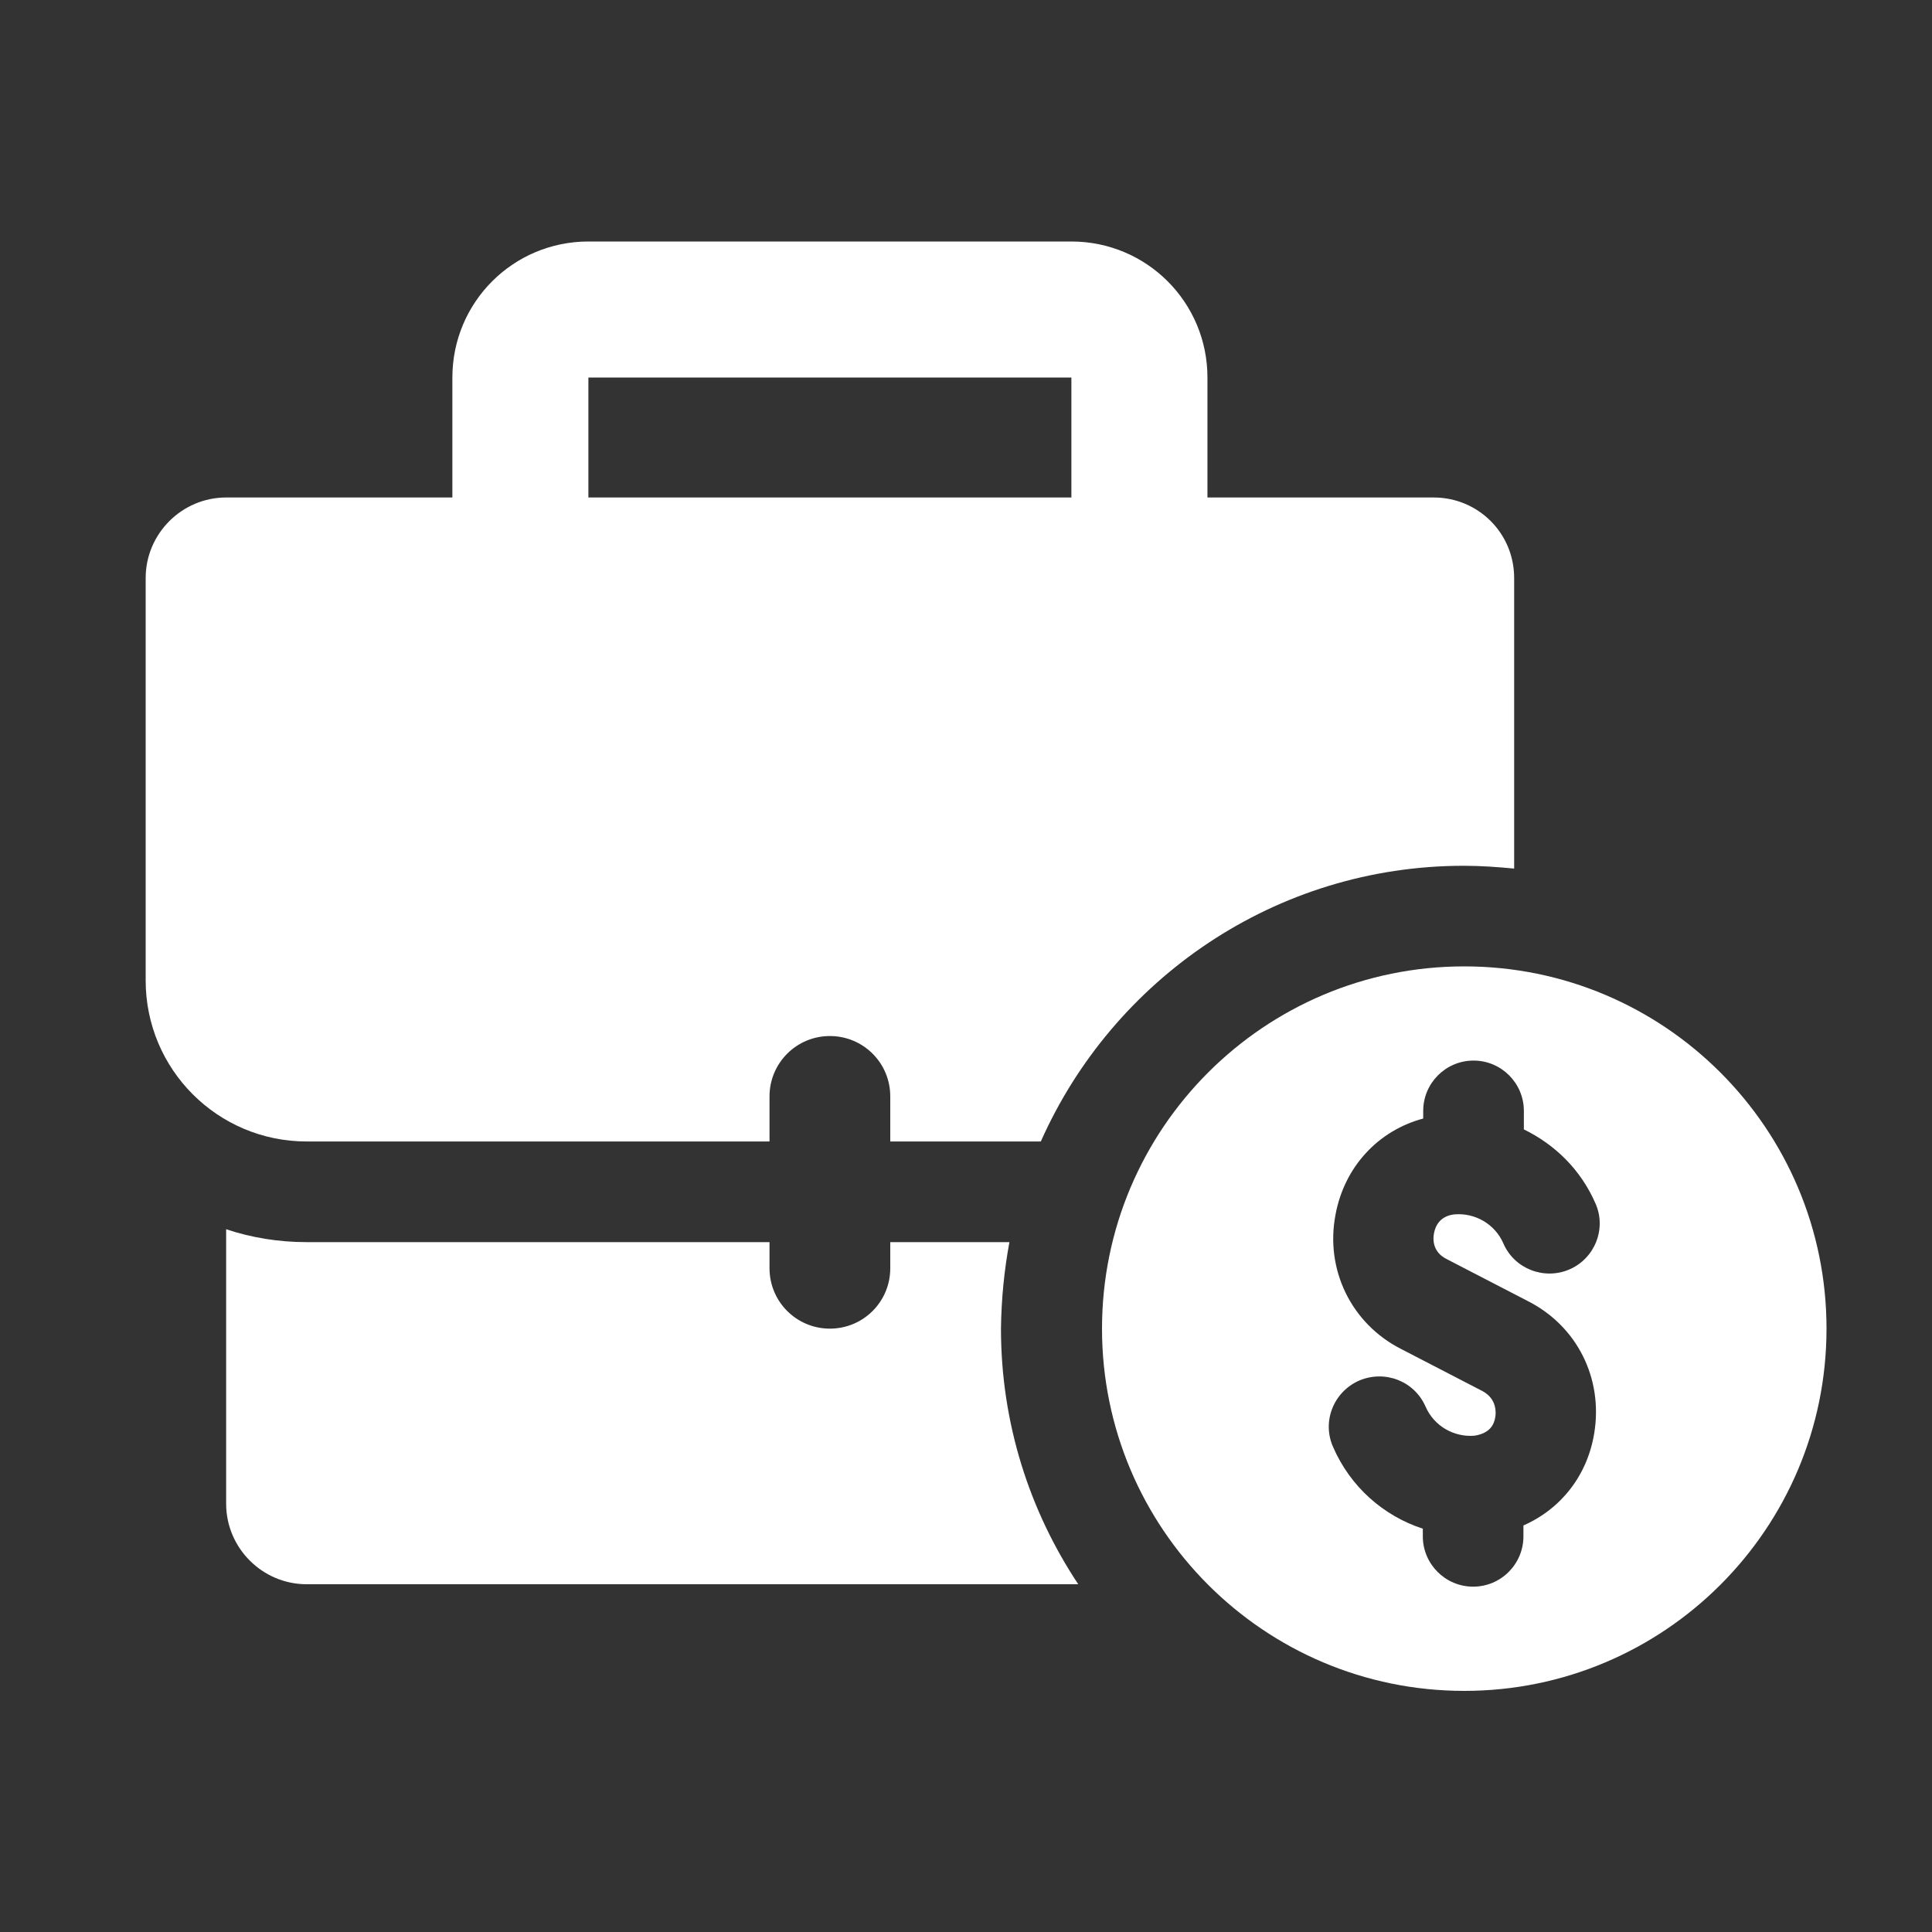
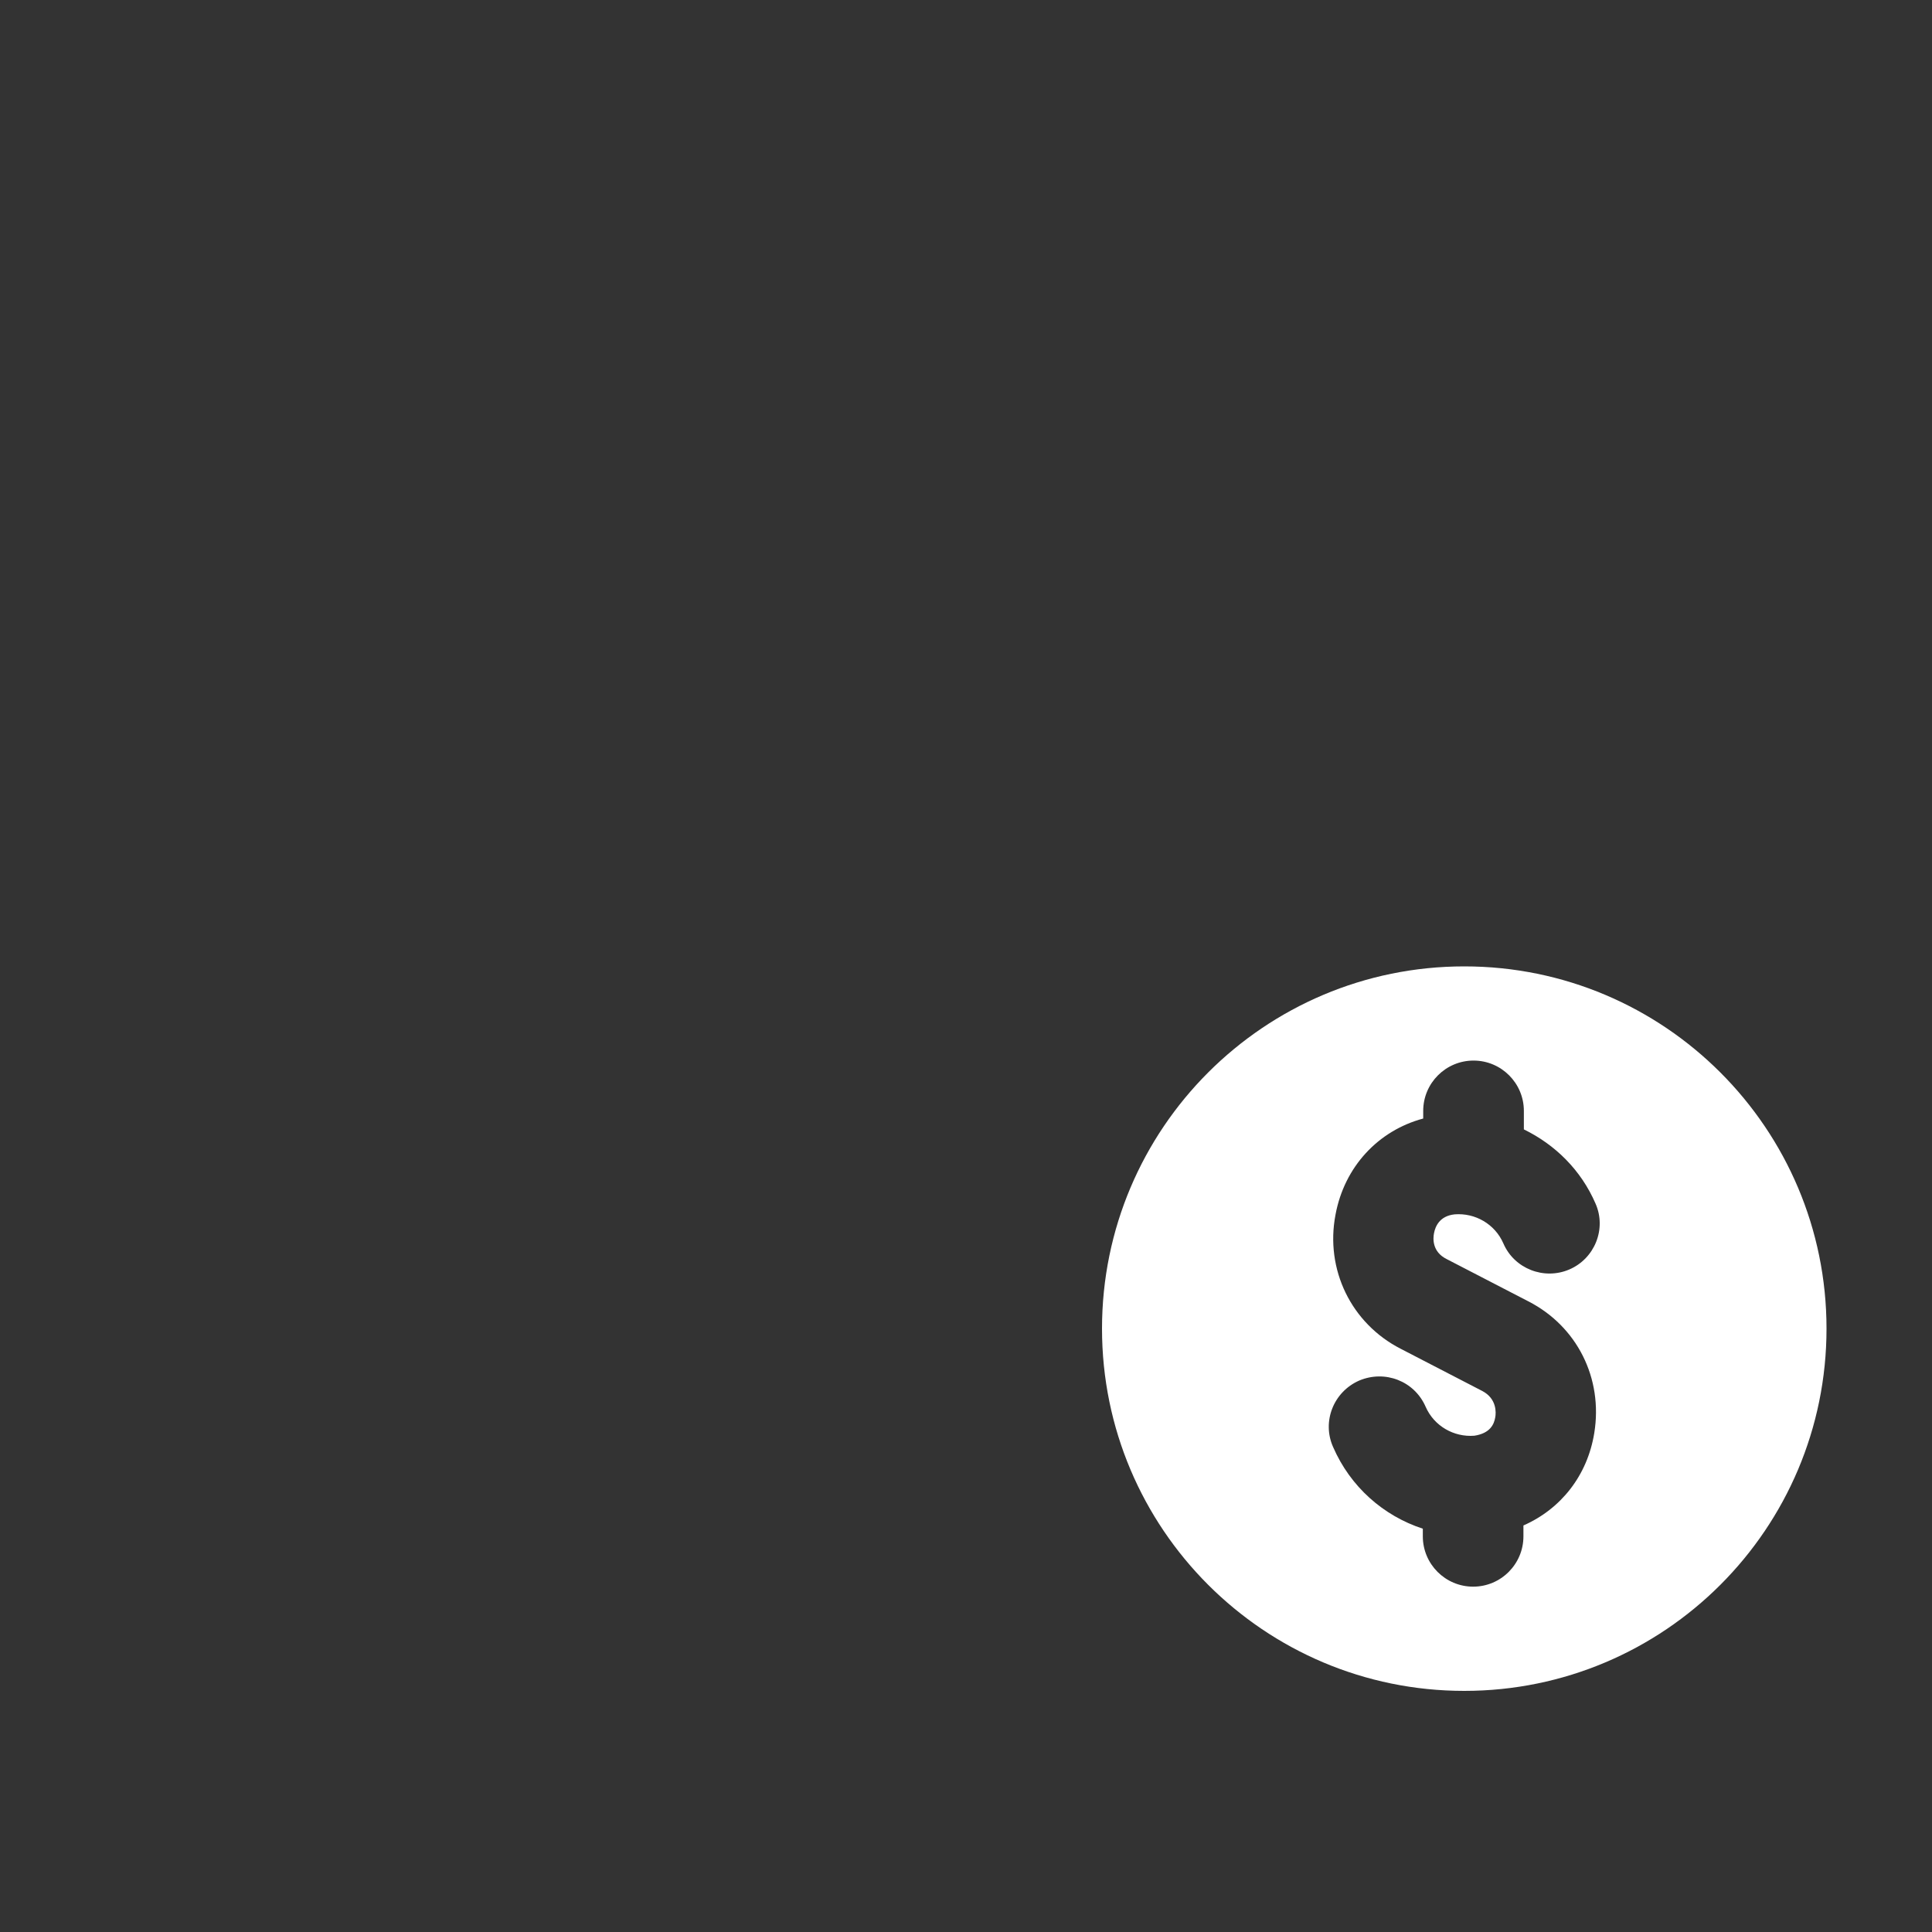
<svg xmlns="http://www.w3.org/2000/svg" width="40" height="40" viewBox="0 0 40 40" fill="none">
  <rect x="0" y="0" width="40" height="40" fill="#333333" stroke="none" />
-   <path d="M20.899 25.717H18.432V26.258C18.432 26.95 17.874 27.508 17.182 27.508C16.491 27.508 15.932 26.95 15.932 26.258V25.717H6.349C5.766 25.717 5.207 25.625 4.682 25.45V31.133C4.682 32.05 5.432 32.8 6.349 32.8H22.324C21.316 31.283 20.724 29.467 20.724 27.508C20.732 26.892 20.791 26.3 20.899 25.717ZM29.682 10.3H24.999V7.817C24.999 6.258 23.741 5 22.182 5H12.182C10.624 5 9.366 6.258 9.366 7.817V10.3H4.682C3.766 10.3 3.016 11.05 3.016 11.967V20.3C3.016 22.142 4.507 23.633 6.349 23.633H15.932V22.7C15.932 22.008 16.491 21.45 17.182 21.45C17.874 21.45 18.432 22.008 18.432 22.7V23.633H21.549C23.041 20.275 26.399 17.925 30.307 17.925C30.657 17.925 31.007 17.95 31.349 17.983V11.967C31.349 11.042 30.607 10.3 29.682 10.3ZM22.182 10.3H12.182V7.817H22.182V10.3Z" fill="white" />
  <path d="M30.316 20.008C26.175 20.008 22.816 23.367 22.816 27.508C22.816 31.65 26.175 35.008 30.316 35.008C34.458 35.008 37.816 31.65 37.816 27.508C37.816 23.367 34.458 20.008 30.316 20.008ZM29.95 26.067L31.641 26.942C32.65 27.458 33.191 28.533 33.008 29.667C32.866 30.55 32.316 31.242 31.541 31.583V31.808C31.541 32.383 31.075 32.85 30.5 32.85C29.925 32.85 29.458 32.383 29.458 31.808V31.65C28.641 31.383 27.958 30.783 27.6 29.958C27.366 29.433 27.608 28.817 28.141 28.583C28.675 28.358 29.283 28.592 29.516 29.125C29.691 29.525 30.1 29.758 30.525 29.725C30.85 29.675 30.933 29.492 30.958 29.342C30.975 29.25 30.991 28.958 30.691 28.8L29 27.925C27.975 27.4 27.433 26.283 27.65 25.15C27.833 24.158 28.533 23.408 29.466 23.158V23C29.466 22.425 29.933 21.958 30.508 21.958C31.083 21.958 31.55 22.425 31.55 23V23.383C32.2 23.7 32.733 24.225 33.033 24.917C33.266 25.442 33.016 26.058 32.491 26.283C31.966 26.508 31.35 26.267 31.125 25.742C30.95 25.342 30.541 25.108 30.116 25.142C29.8 25.175 29.716 25.4 29.691 25.525C29.666 25.642 29.65 25.917 29.95 26.067Z" fill="white" />
</svg>